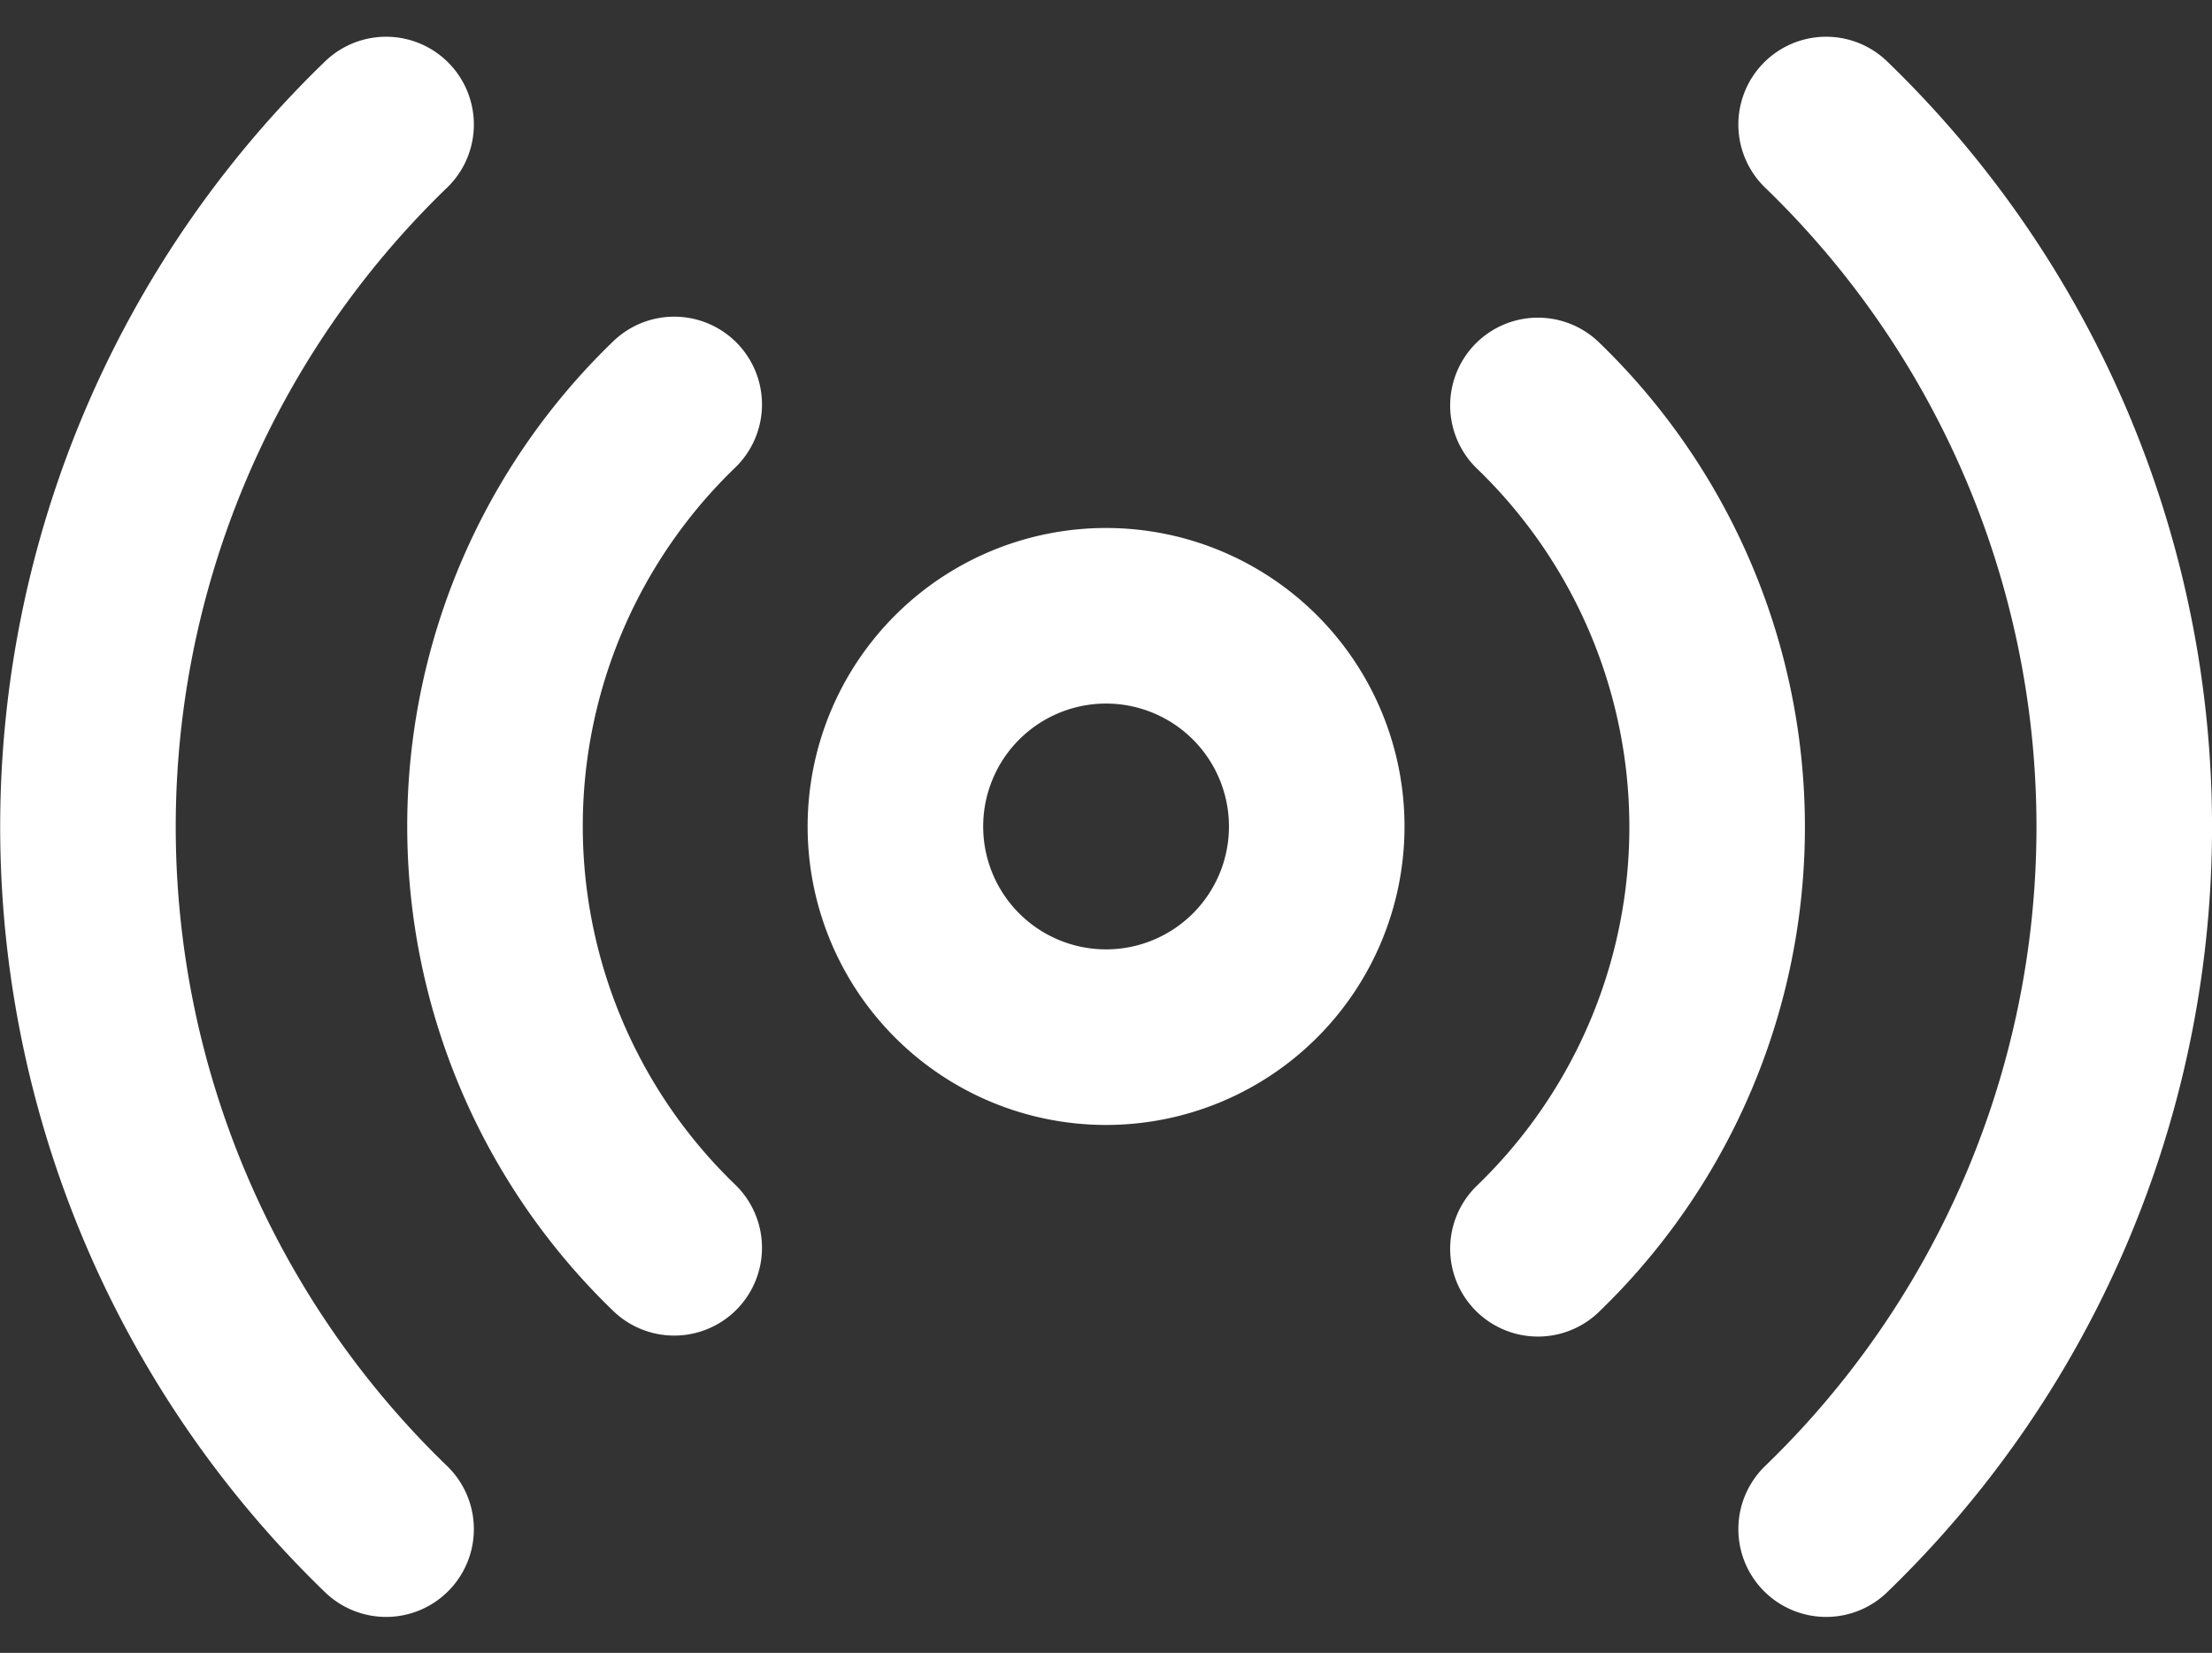
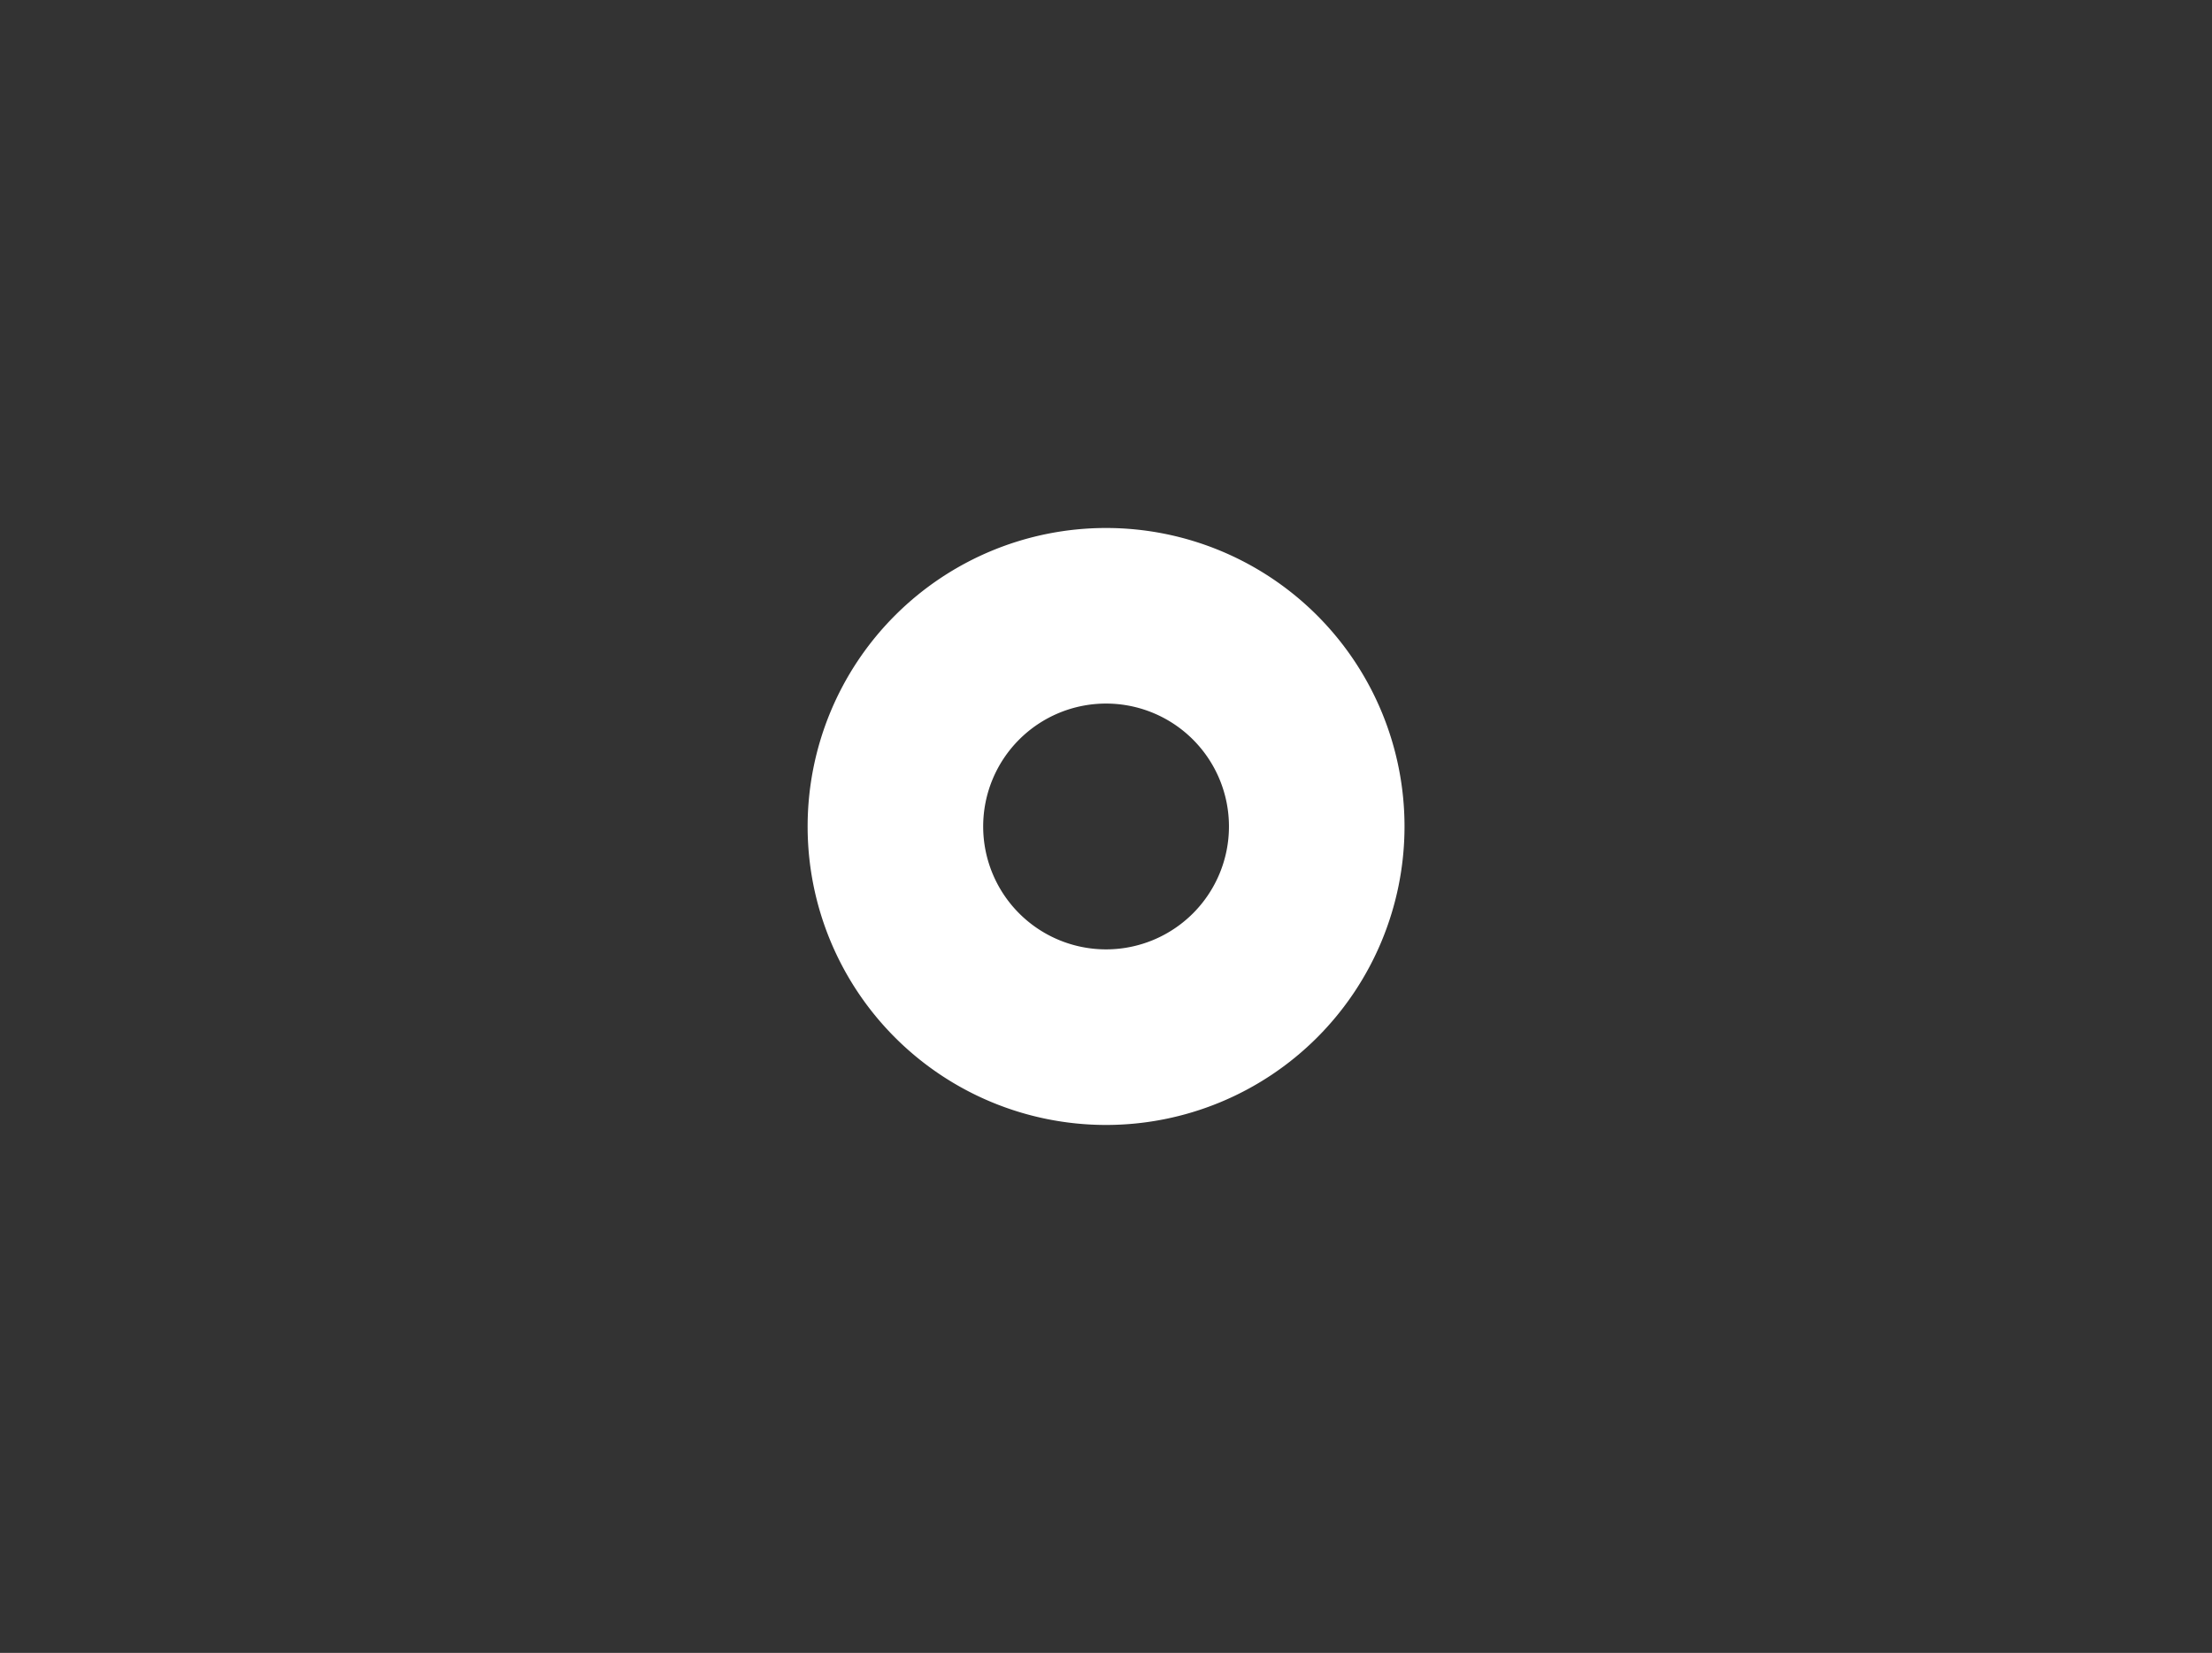
<svg xmlns="http://www.w3.org/2000/svg" width="31.5" height="23.535" viewBox="0 0 31.5 23.535">
  <rect x="0" y="0" width="31.5" height="23.535" fill="#333333" stroke="none" />
  <g id="podcast_dm" transform="translate(4432.251 -141.232)">
-     <path id="_2" data-name="2" d="M21,18a3,3,0,1,1-3-3A3,3,0,0,1,21,18Z" transform="translate(-4434.5 135)" fill="none" stroke="#fff" stroke-linecap="round" stroke-linejoin="round" stroke-width="2.5" />
-     <path id="_1" data-name="1" d="M23.653,11.4a8.339,8.339,0,0,1,0,12.008m-12.3-.014a8.339,8.339,0,0,1,0-12.008M27.757,7.4a13.9,13.9,0,0,1,0,20M7.25,27.4a13.9,13.9,0,0,1,0-20" transform="translate(-4434.003 135.605)" fill="none" stroke="#fff" stroke-linecap="round" stroke-linejoin="round" stroke-width="2.5" />
+     <path id="_2" data-name="2" d="M21,18a3,3,0,1,1-3-3A3,3,0,0,1,21,18" transform="translate(-4434.5 135)" fill="none" stroke="#fff" stroke-linecap="round" stroke-linejoin="round" stroke-width="2.5" />
  </g>
</svg>